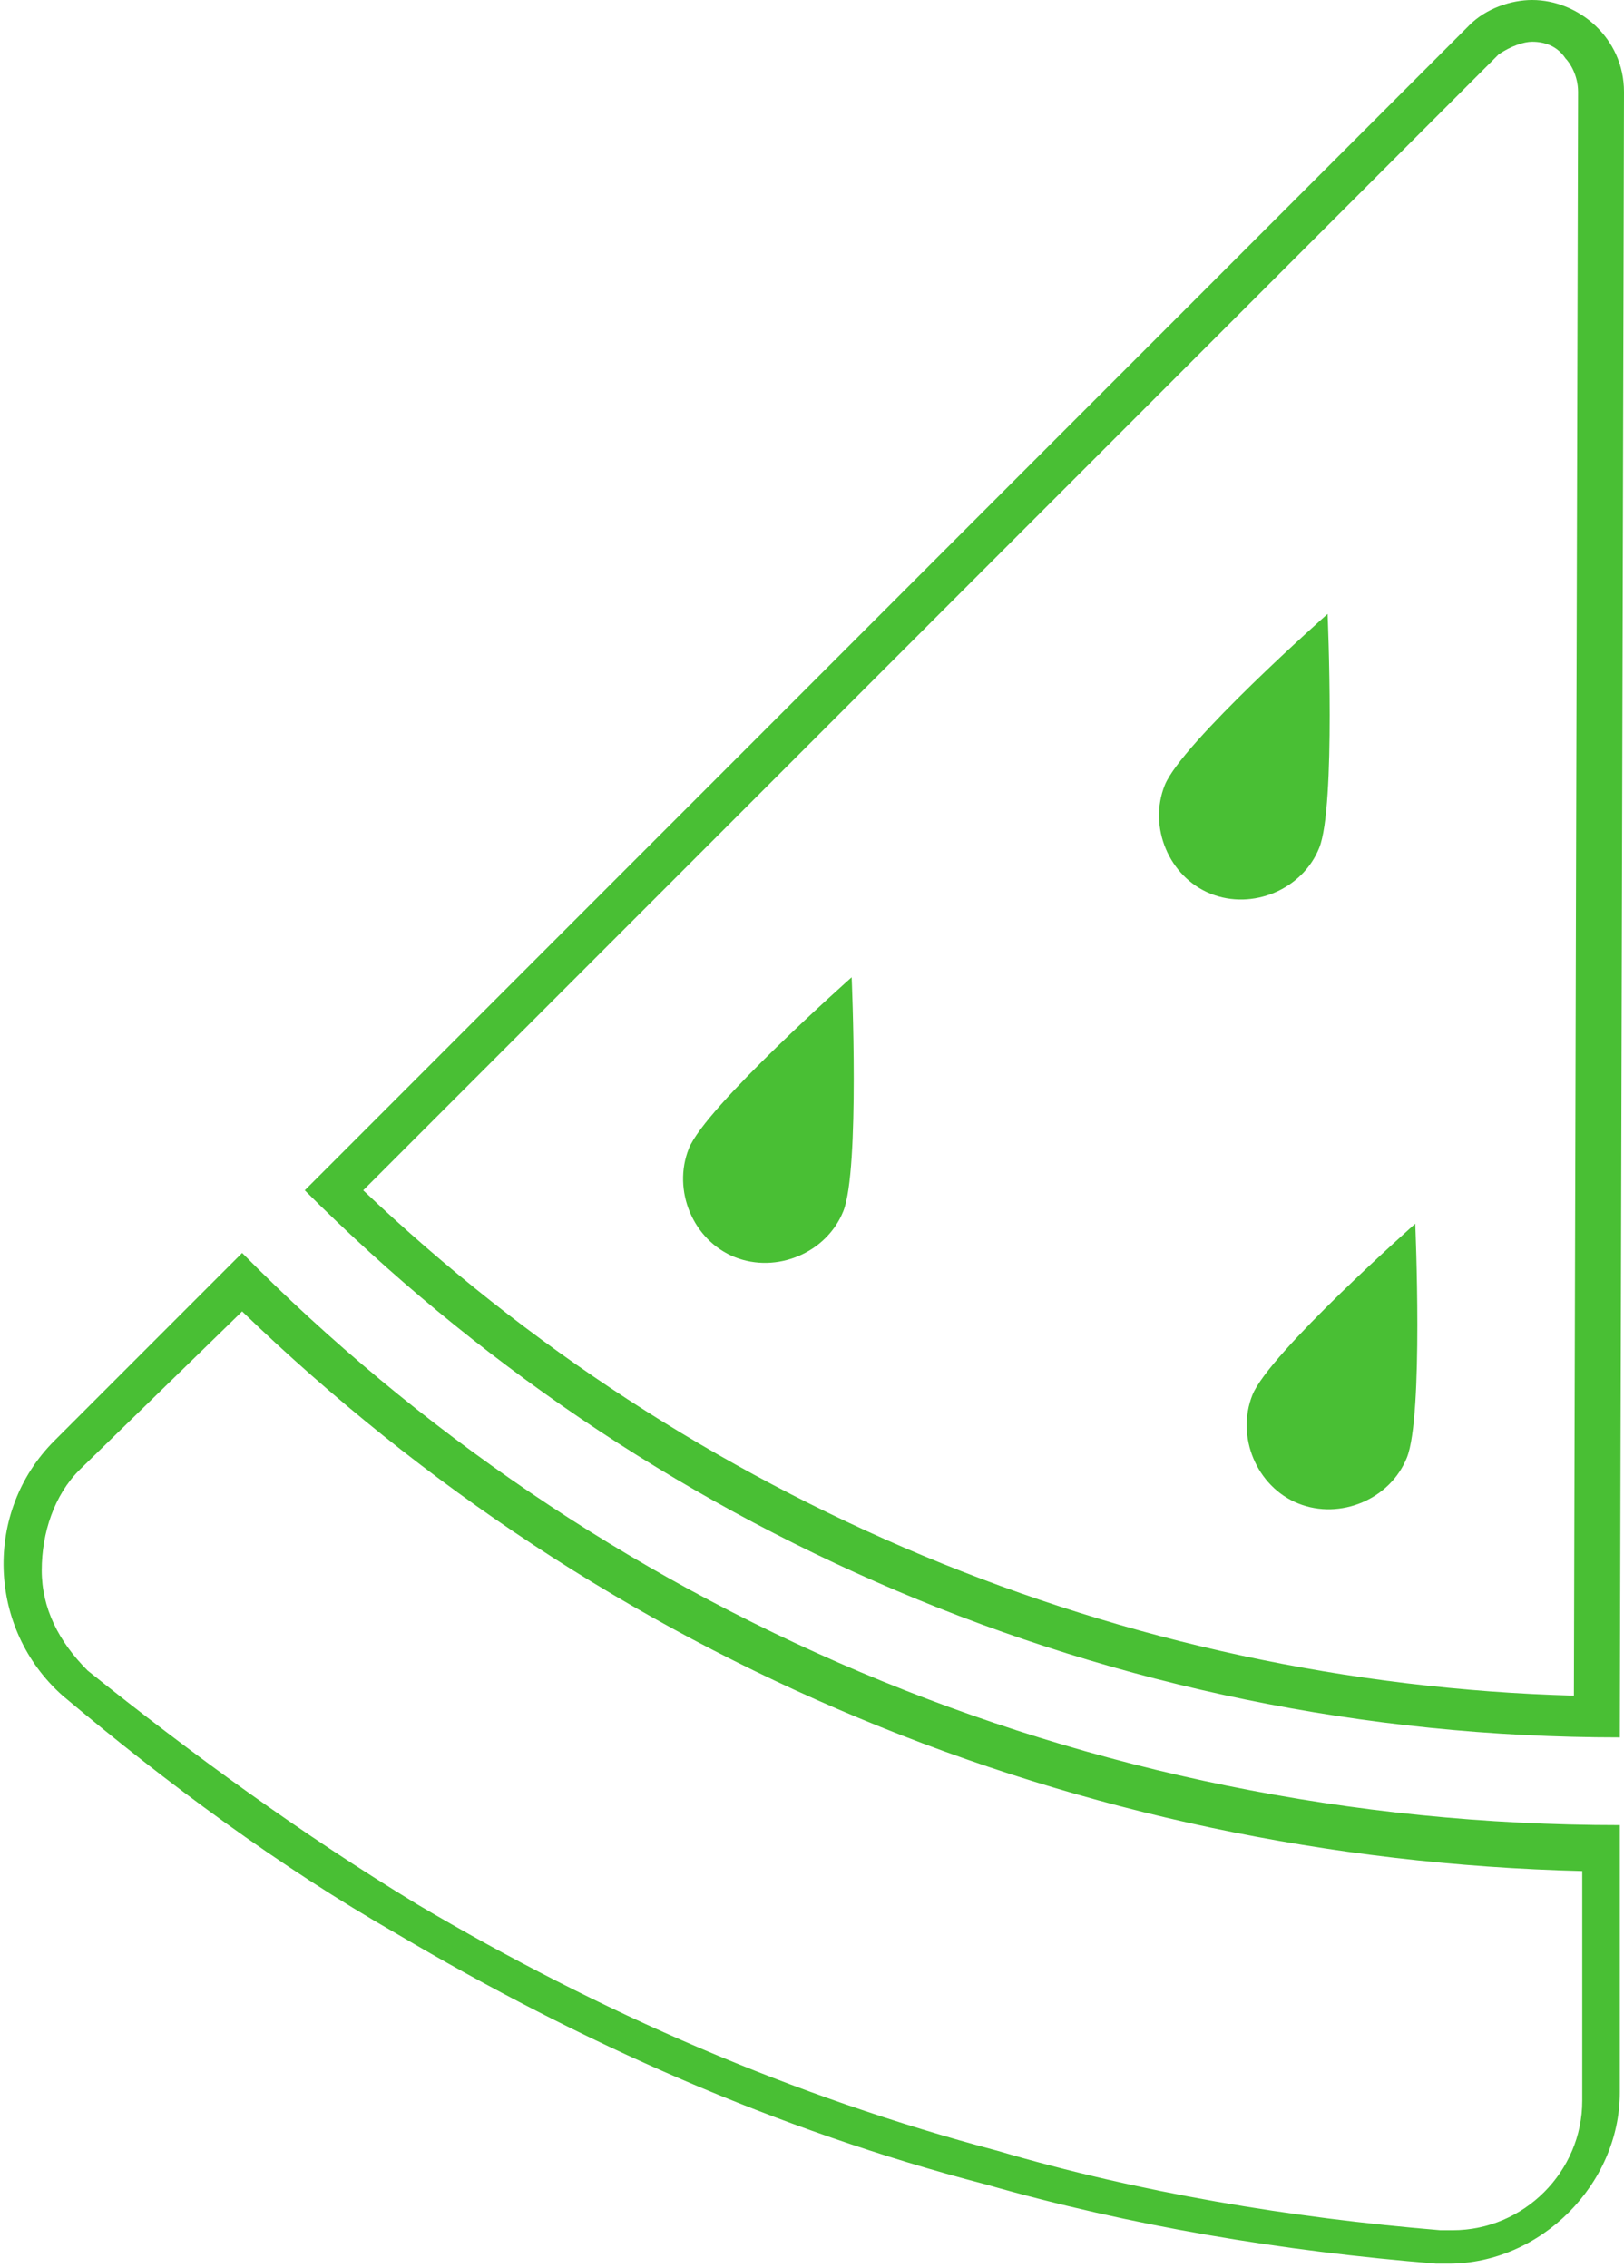
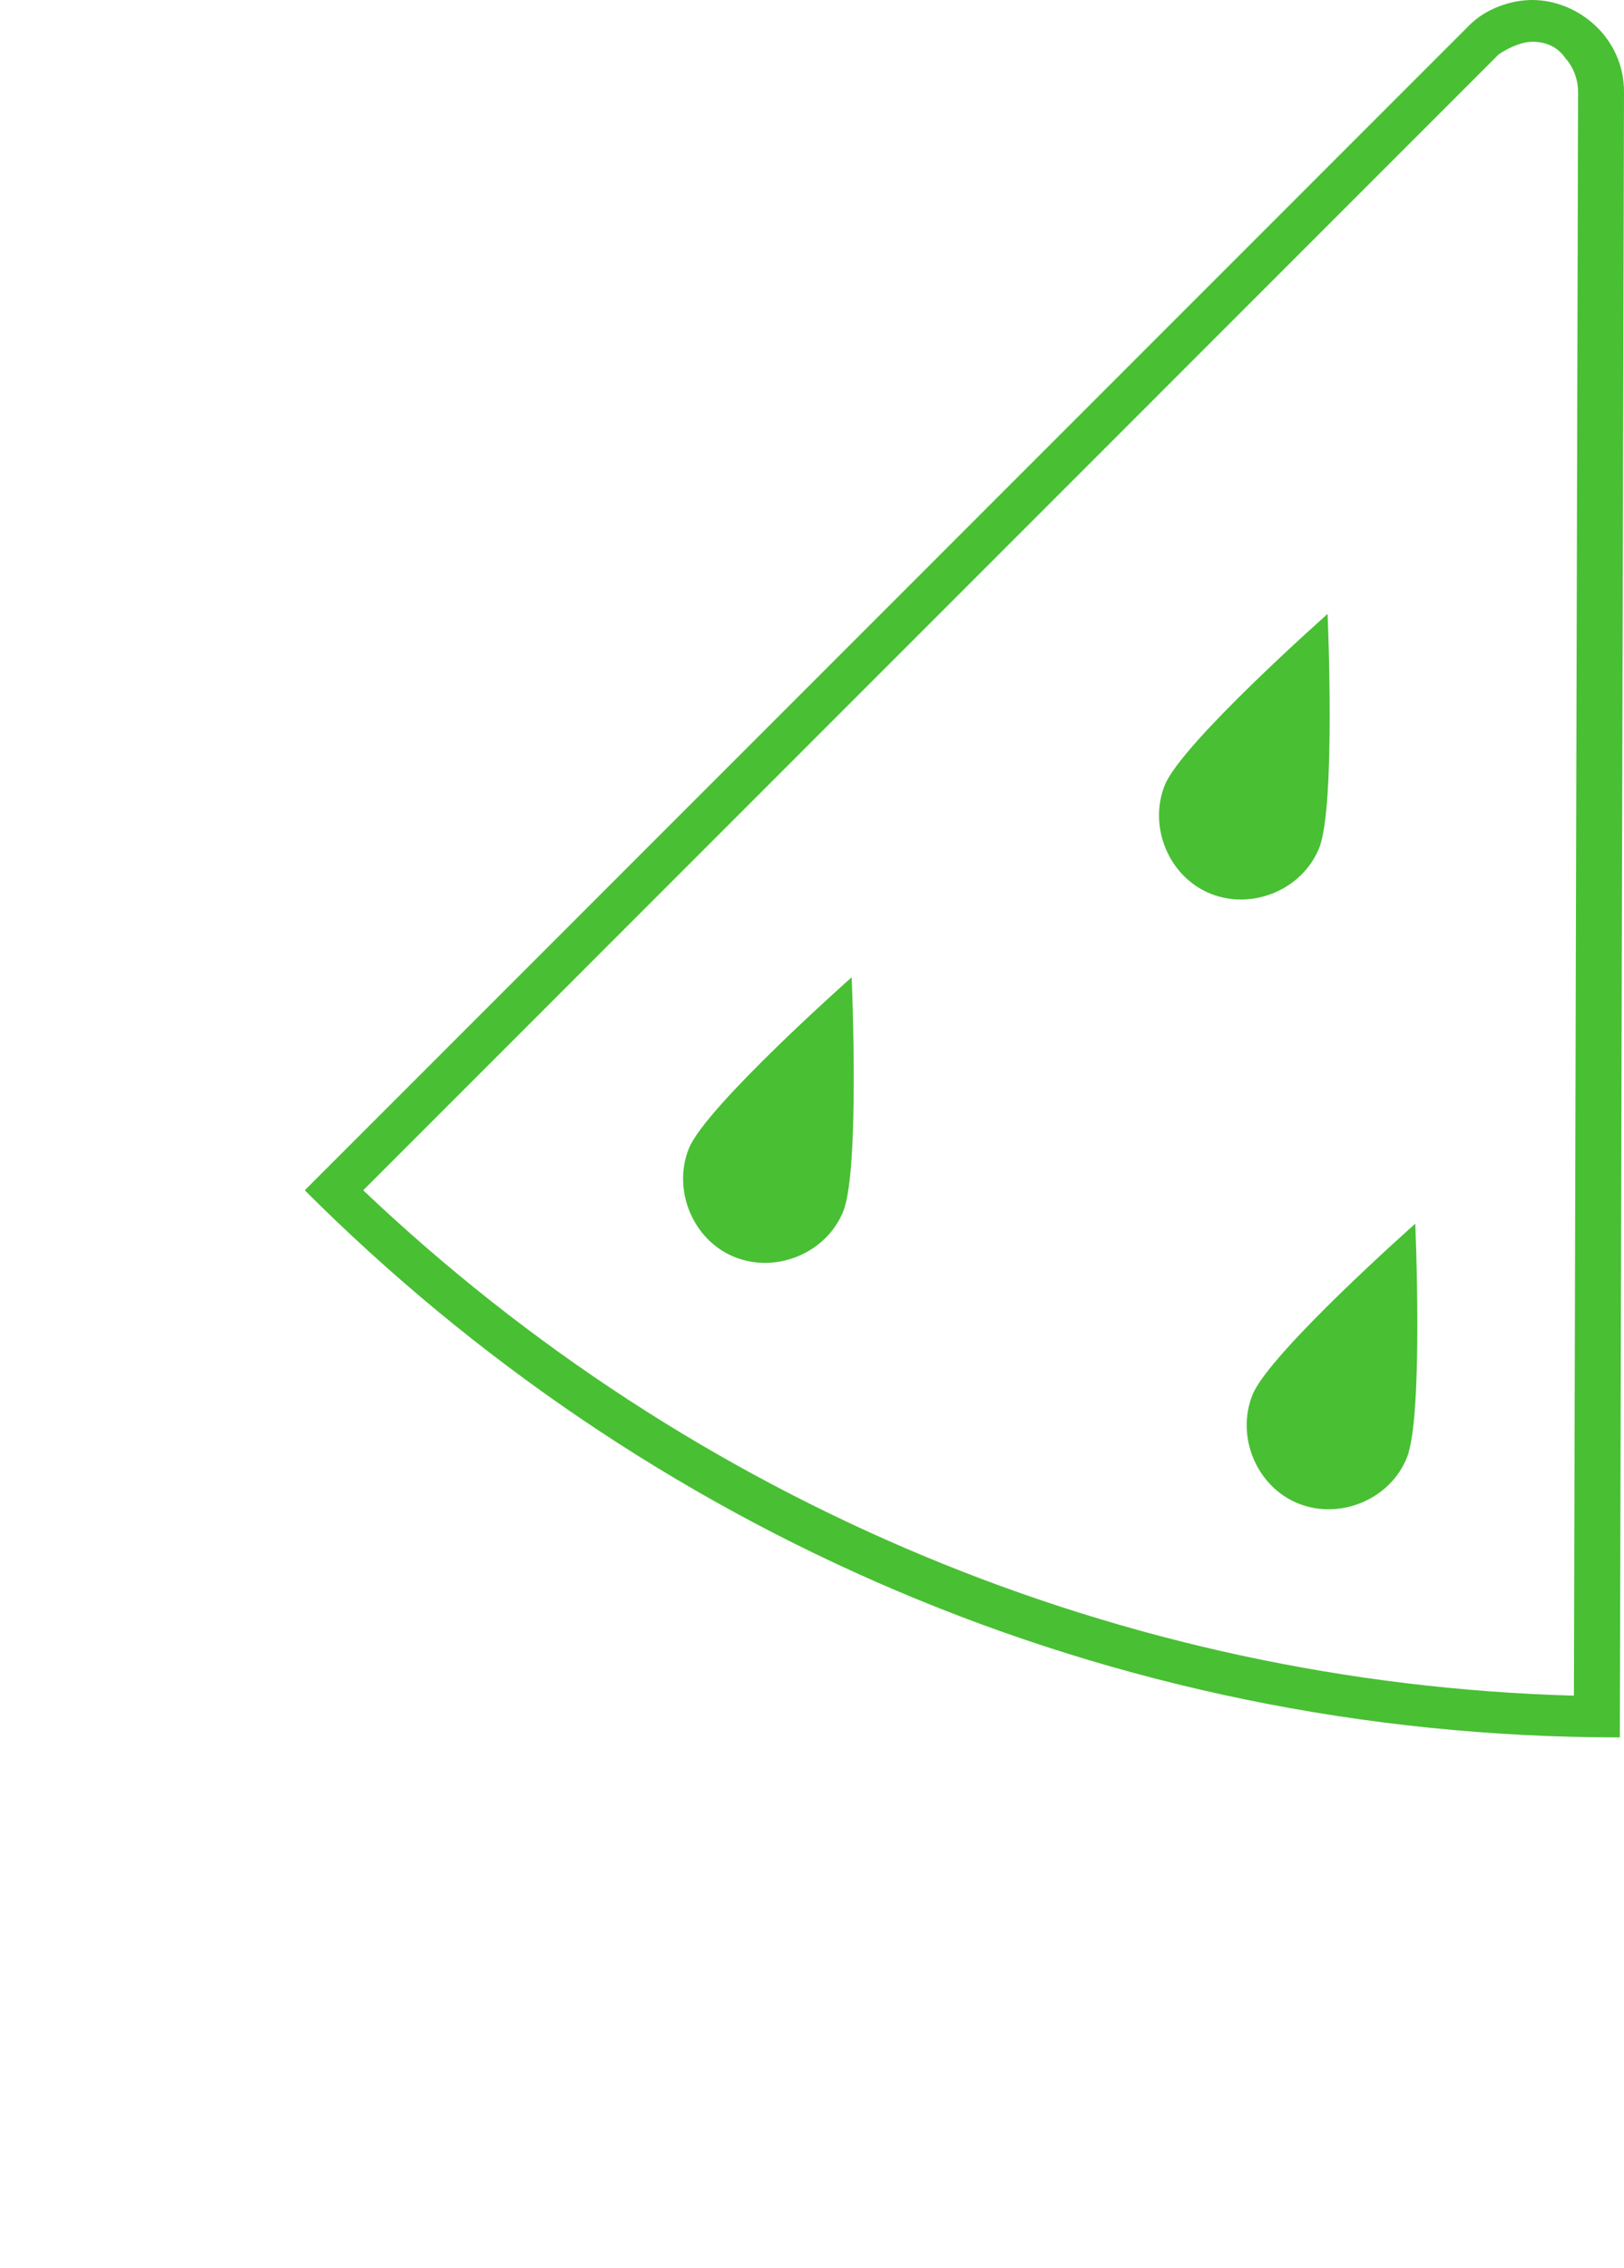
<svg xmlns="http://www.w3.org/2000/svg" version="1.1" id="Слой_1" x="0" y="0" viewBox="0 0 38.9 54.3" xml:space="preserve">
  <style>.st0{fill:#49bf34}</style>
-   <path class="st0" d="M5.8 31.4c8.7 8.4 20 13.1 32.1 13.4v5.5c0 1.7-1.4 3.1-3.1 3.1h-.3c-3.6-.3-7.2-.9-10.6-1.9-4.9-1.3-9.5-3.3-13.9-5.9C7.2 43.9 4.6 42 2.1 40c-.7-.7-1.1-1.5-1.1-2.4 0-.9.3-1.8.9-2.4l3.9-3.8m0-1.4l-4.5 4.5c-1.7 1.7-1.6 4.5.2 6.1 2.5 2.1 5.2 4.1 8 5.7 4.4 2.6 9.1 4.7 14.1 6 3.5 1 7.1 1.6 10.8 1.9h.3c2.2 0 4.1-1.9 4.1-4.1v-6.4c-12.9 0-24.6-5.2-33-13.7z" />
  <path class="st0" d="M36.7 1c.3 0 .6.1.8.4.1.1.3.4.3.8l-.1 38.4c-10.8-.3-21.1-4.6-29-12.1L35.9 1.3c.3-.2.6-.3.8-.3m0-1c-.5 0-1.1.2-1.5.6L7.3 28.5c8.1 8.1 19.2 13.1 31.5 13.1l.1-39.4C38.9.9 37.8 0 36.7 0z" />
  <path class="st0" d="M33.7 34.9c-.4 1-1.6 1.5-2.6 1.1-1-.4-1.5-1.6-1.1-2.6s3.9-4.1 3.9-4.1.2 4.6-.2 5.6zM20.2 29c-.4 1-1.6 1.5-2.6 1.1-1-.4-1.5-1.6-1.1-2.6.4-1 3.9-4.1 3.9-4.1s.2 4.6-.2 5.6zm11.4-8.7c-.4 1-1.6 1.5-2.6 1.1-1-.4-1.5-1.6-1.1-2.6.4-1 3.9-4.1 3.9-4.1s.2 4.6-.2 5.6z" />
</svg>